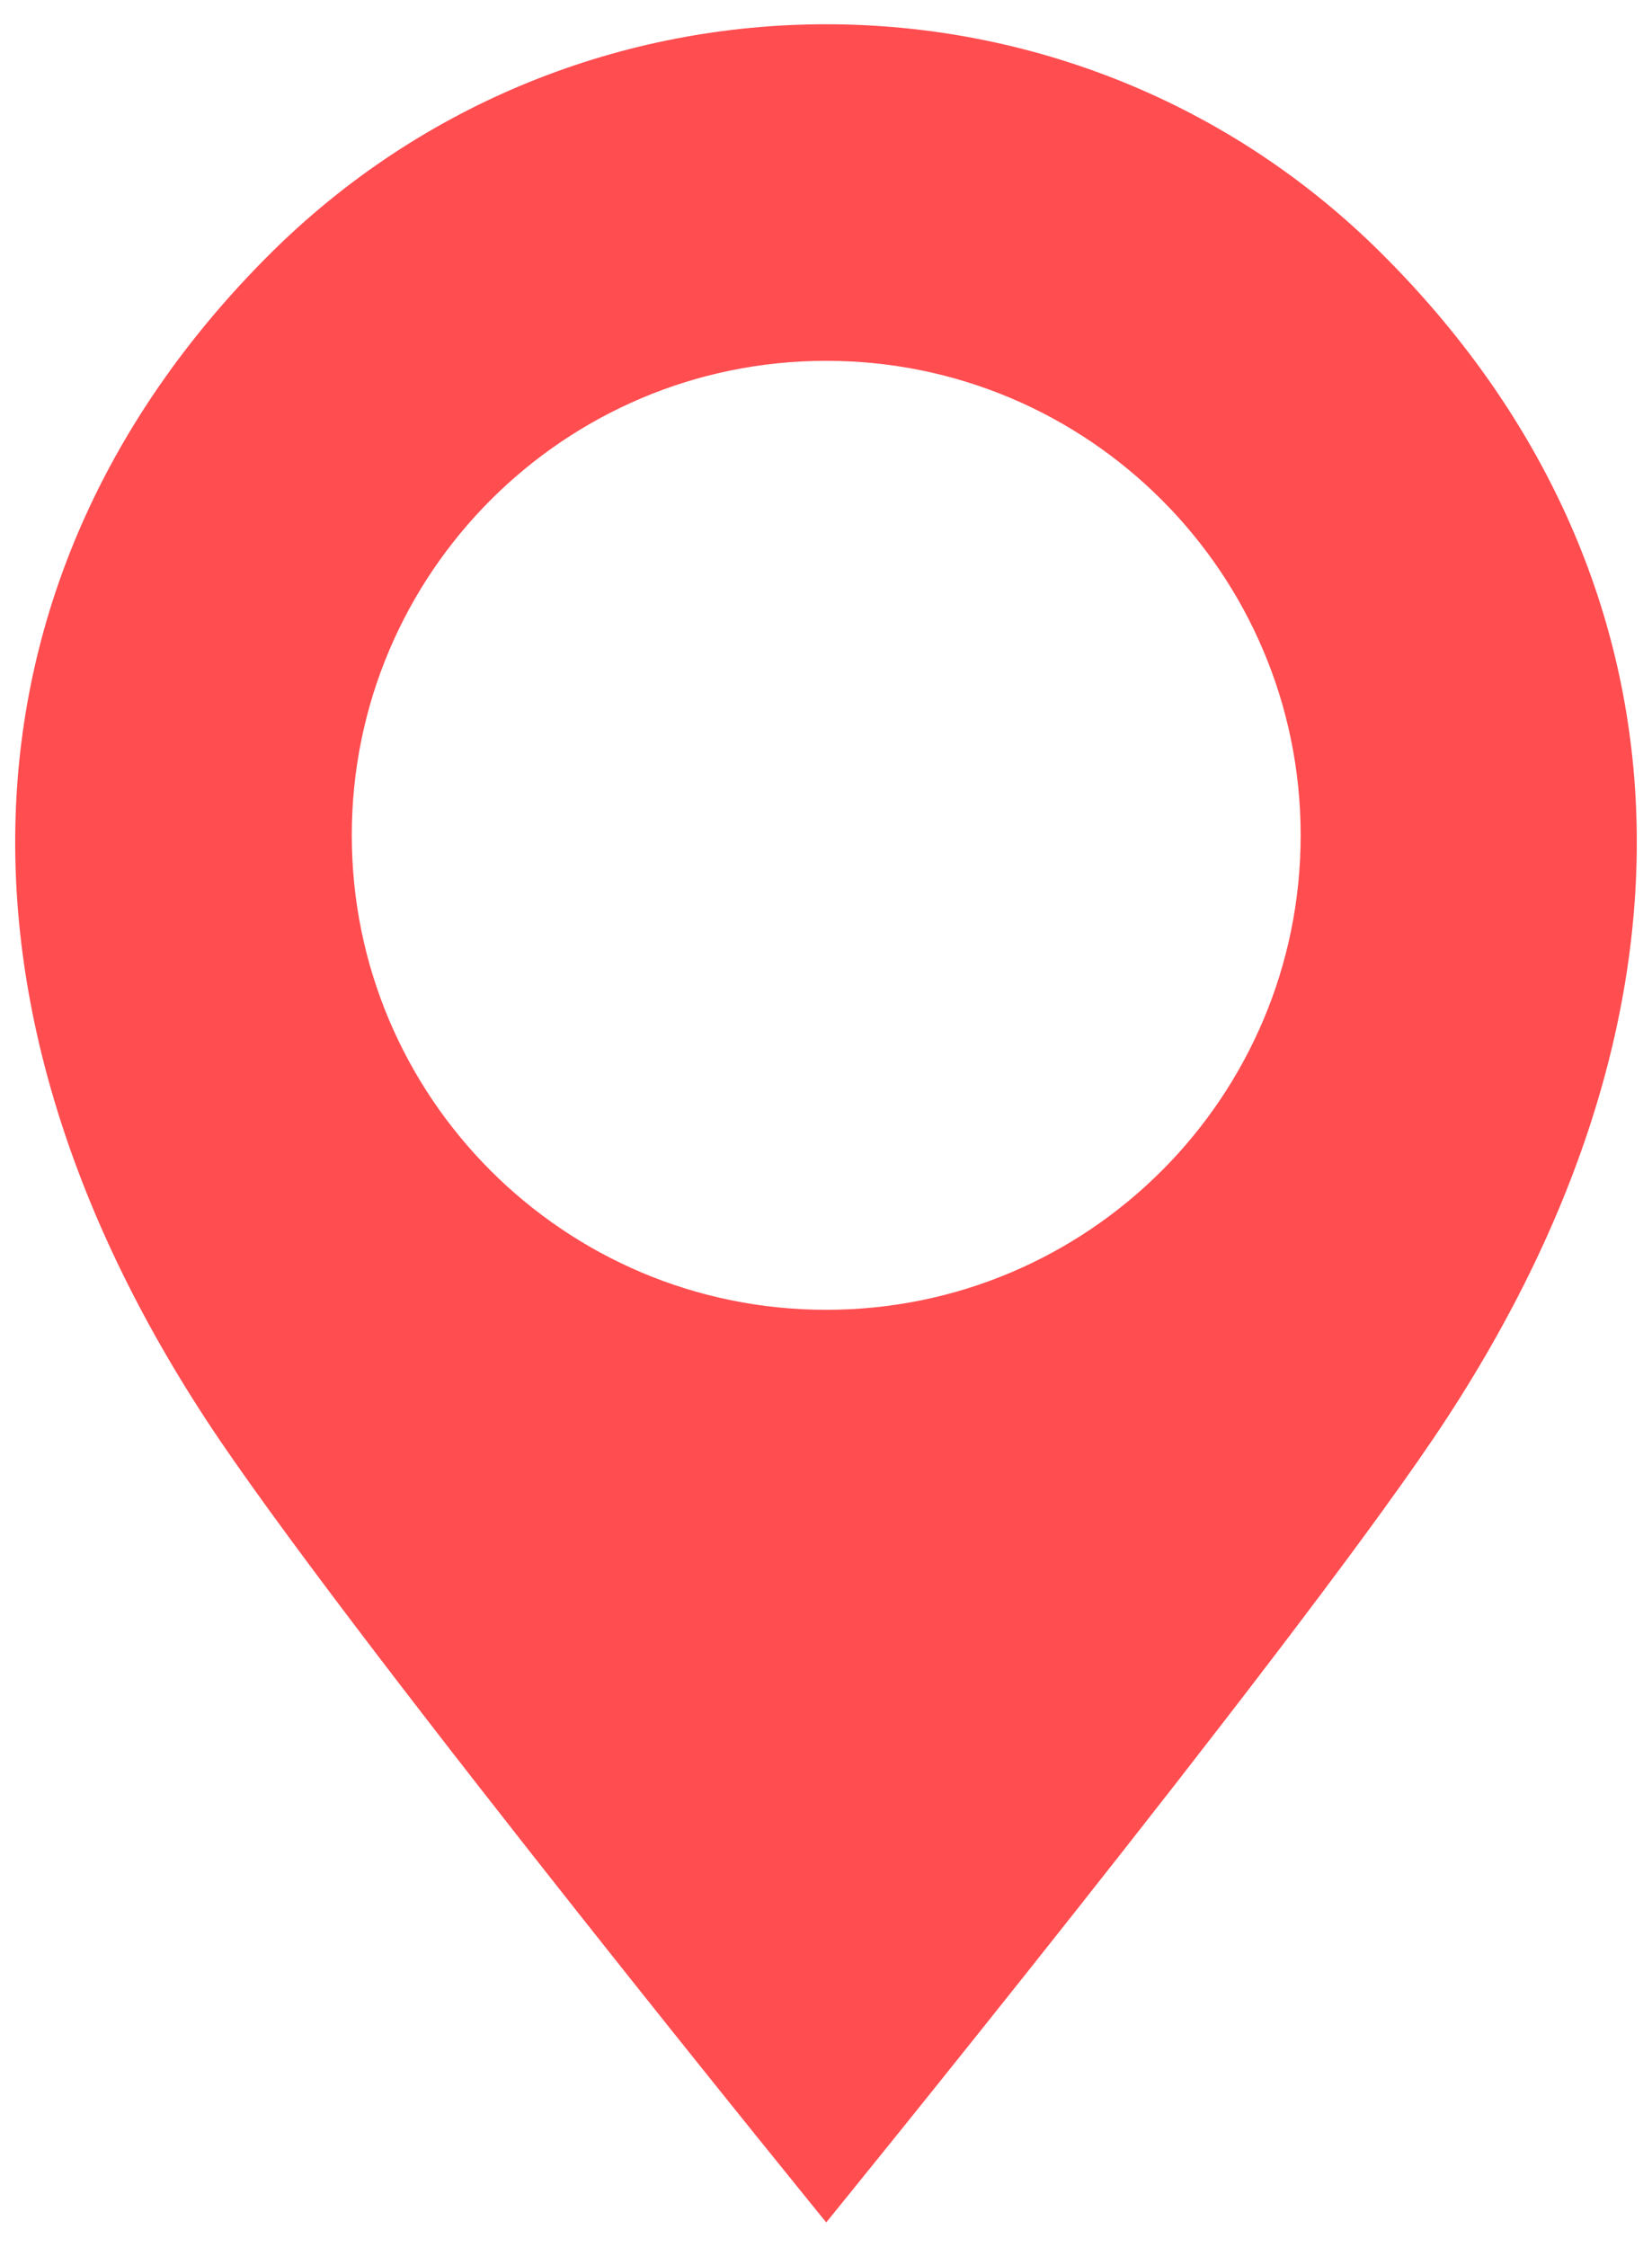
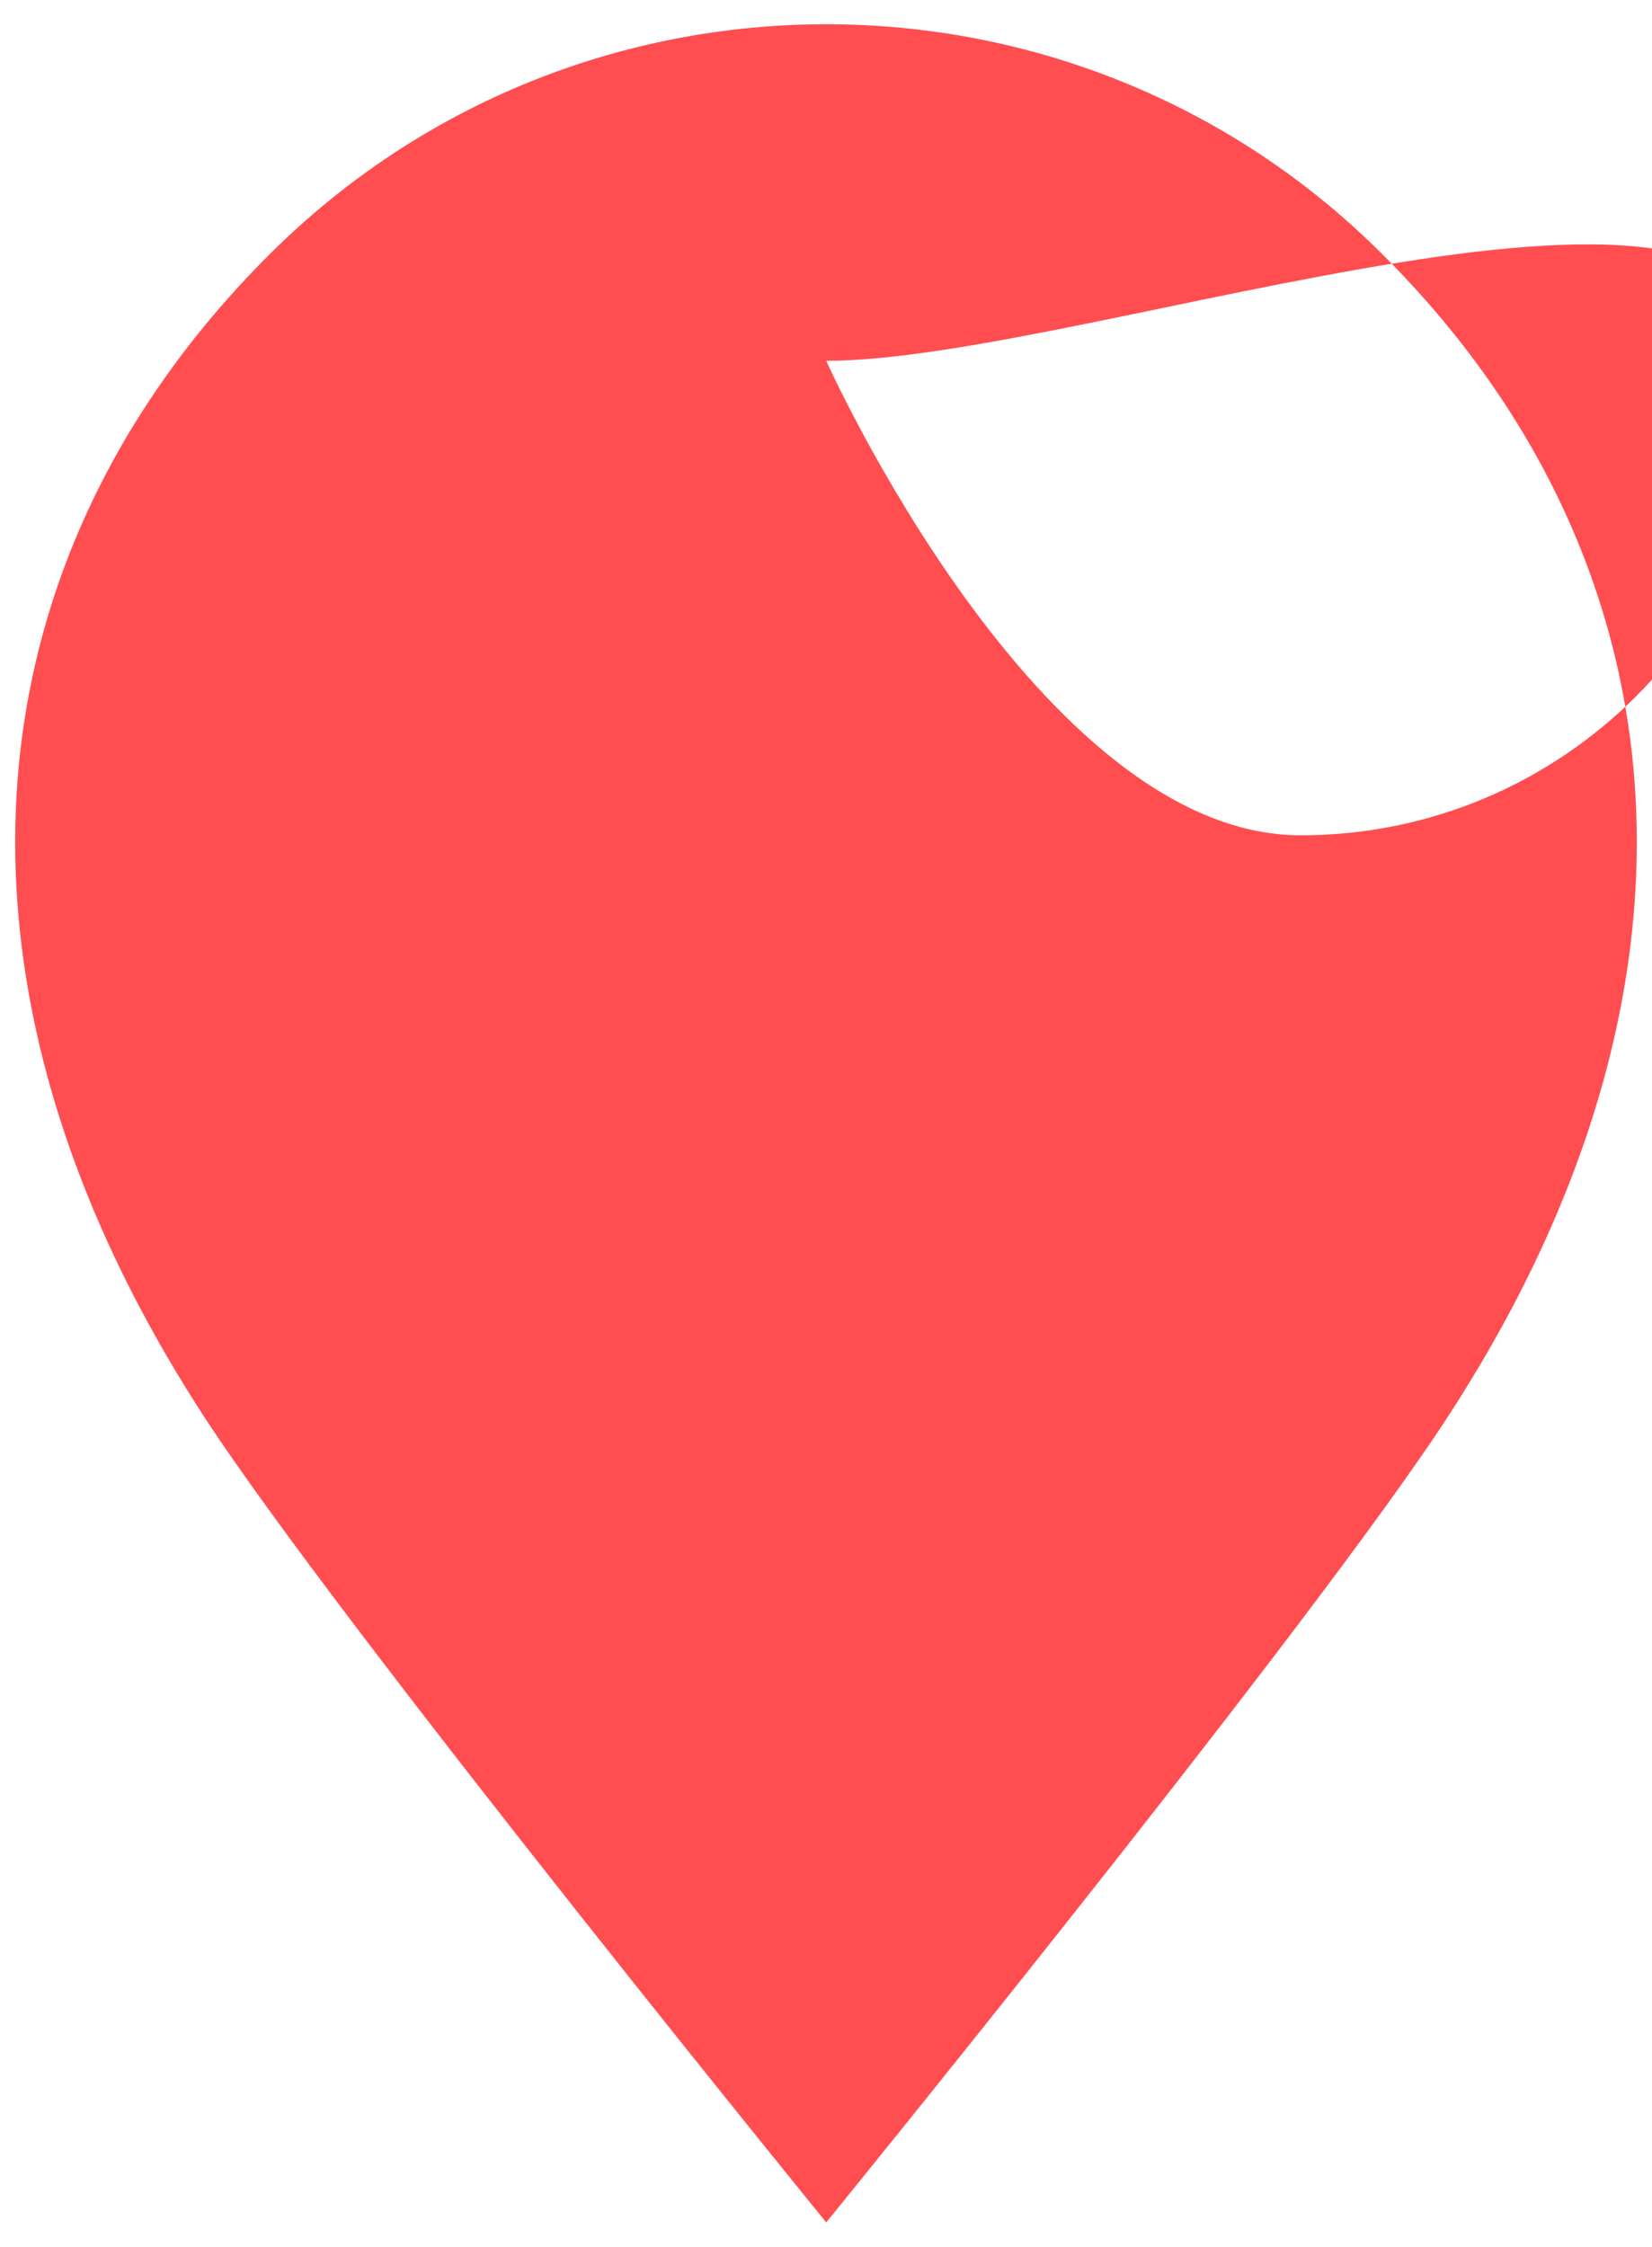
<svg xmlns="http://www.w3.org/2000/svg" version="1.1" id="Layer_1" x="0px" y="0px" viewBox="0 0 367.7 500" style="enable-background:new 0 0 367.7 500;" xml:space="preserve">
  <style type="text/css">
	.st0{fill:#FF4D50;}
</style>
-   <path class="st0" d="M319,320.2C285.3,370,183.9,494.6,183.9,494.6S82.5,370,48.7,320.2C-17.7,222-8.7,125.3,59.8,56.8  C94.1,22.5,139,5.4,183.9,5.4s89.8,17.1,124,51.4C376.4,125.3,385.4,222,319,320.2z M183.9,80.3c-58.3,0-105.6,47.3-105.6,105.6  s47.3,105.6,105.6,105.6s105.6-47.3,105.6-105.6S242.2,80.3,183.9,80.3z" />
+   <path class="st0" d="M319,320.2C285.3,370,183.9,494.6,183.9,494.6S82.5,370,48.7,320.2C-17.7,222-8.7,125.3,59.8,56.8  C94.1,22.5,139,5.4,183.9,5.4s89.8,17.1,124,51.4C376.4,125.3,385.4,222,319,320.2z M183.9,80.3s47.3,105.6,105.6,105.6s105.6-47.3,105.6-105.6S242.2,80.3,183.9,80.3z" />
</svg>